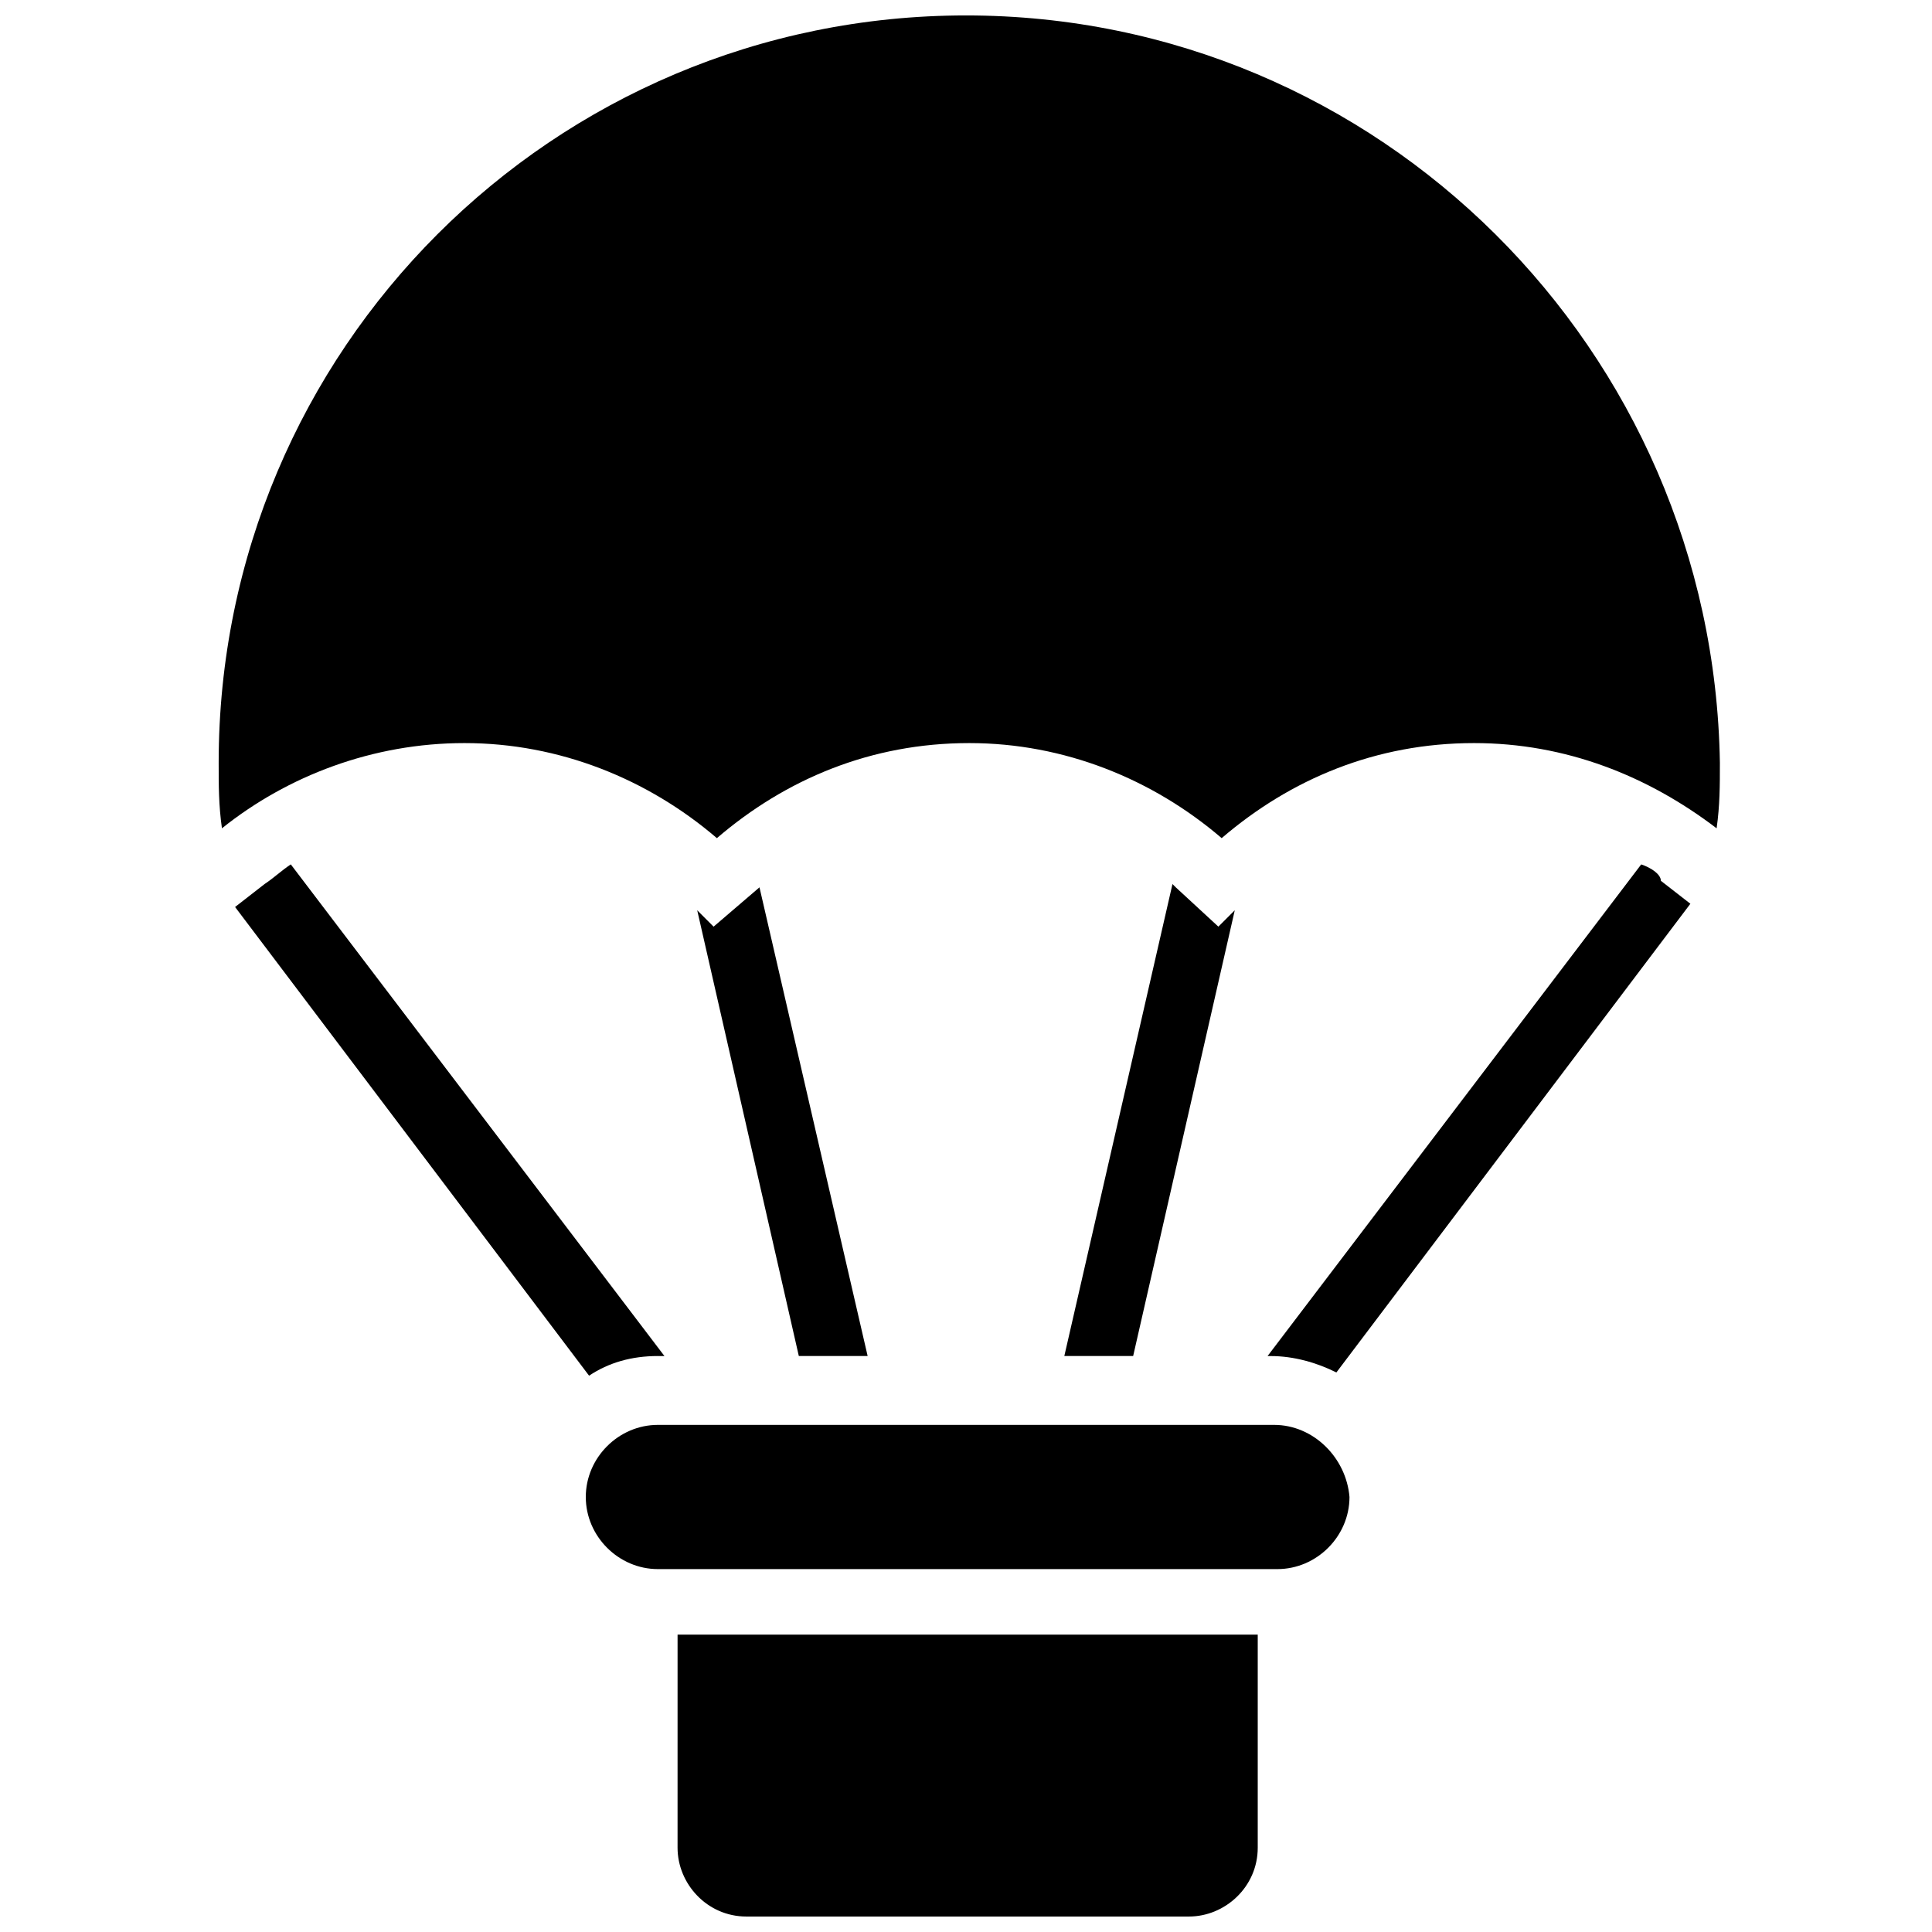
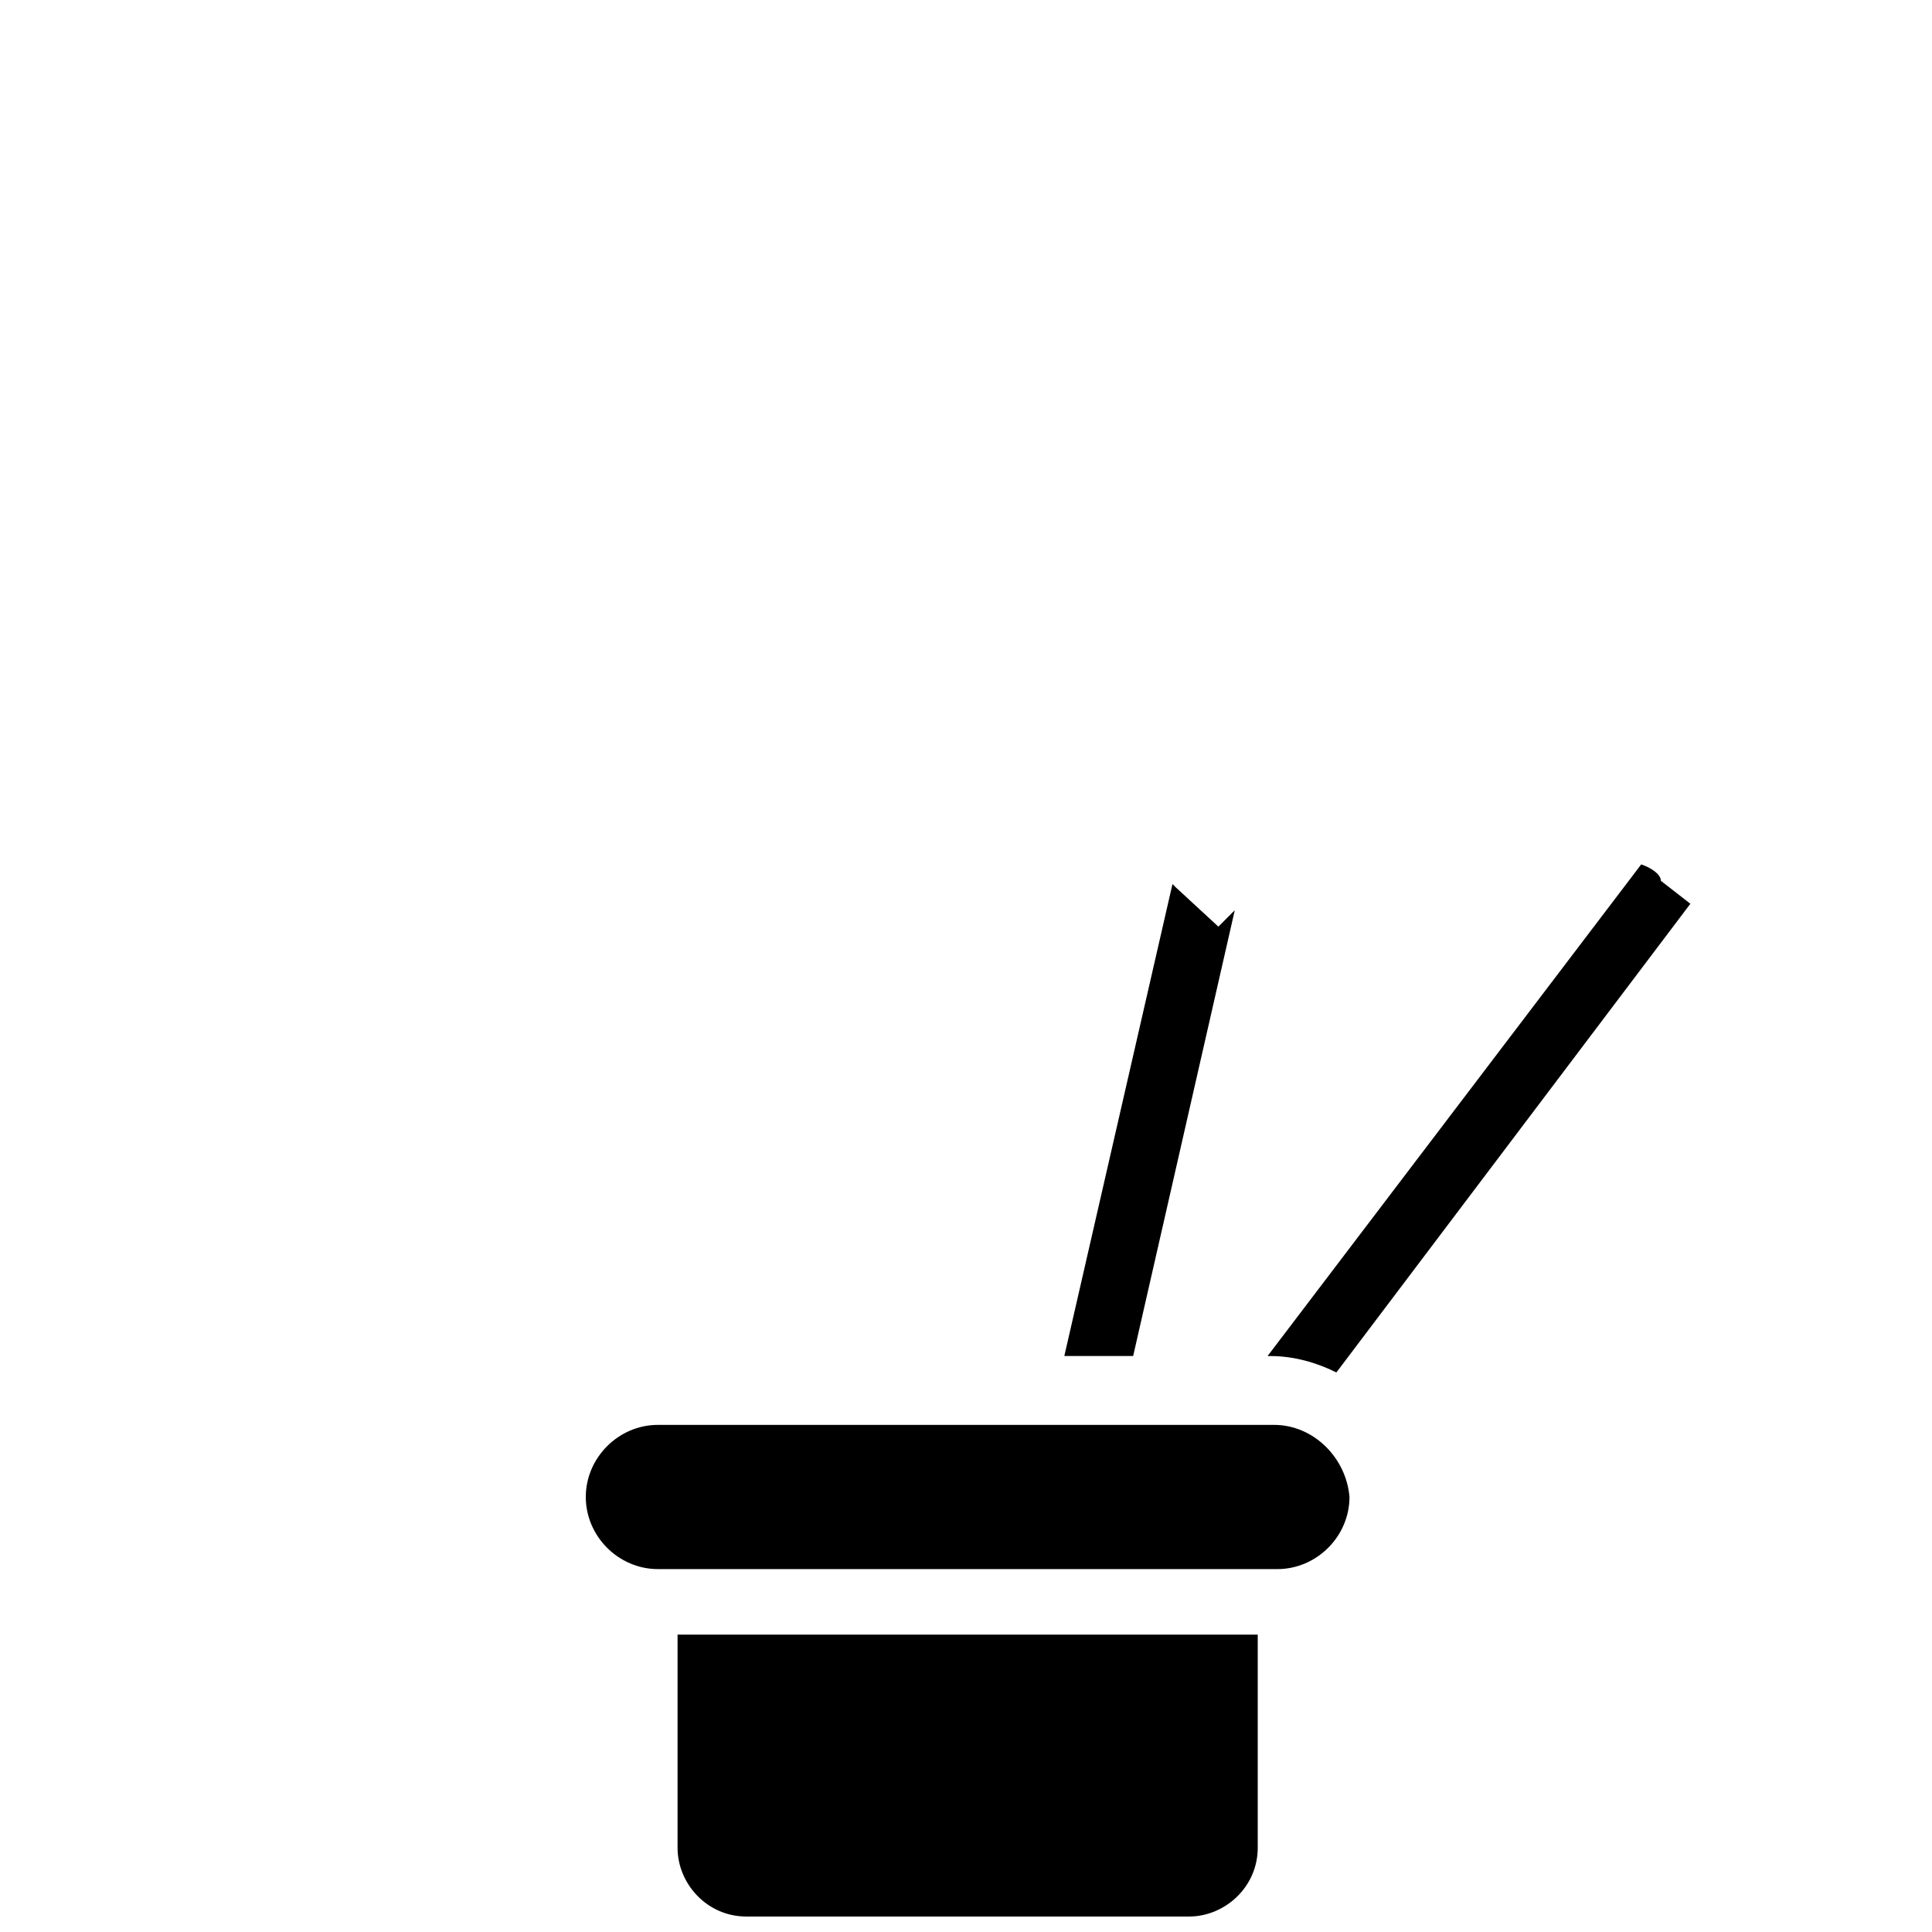
<svg xmlns="http://www.w3.org/2000/svg" width="800px" height="800px" version="1.1" viewBox="144 144 512 512">
  <defs>
    <clipPath id="b">
      <path d="m323 577h155v74.902h-155z" />
    </clipPath>
    <clipPath id="a">
-       <path d="m201 148.09h399v218.91h-399z" />
+       <path d="m201 148.09h399h-399z" />
    </clipPath>
  </defs>
  <g clip-path="url(#b)">
    <path d="m323.56 633.66c0 9.555 7.816 18.242 18.242 18.242h117.27c9.555 0 18.242-7.816 18.242-18.242v-56.461h-153.75z" />
  </g>
  <path d="m481.65 521.61h-163.3c-10.422 0-19.109 8.688-19.109 19.109s8.688 19.109 19.109 19.109h164.17c10.422 0 19.109-8.688 19.109-19.109-0.867-10.426-9.555-19.109-19.977-19.109z" />
  <g clip-path="url(#a)">
    <path d="m400 148.09c-109.45 0-198.05 88.602-198.05 198.05 0 6.082 0 11.293 0.867 17.371 17.371-13.898 39.957-22.586 64.277-22.586 25.191 0 48.645 9.555 66.887 25.191 18.242-15.637 40.824-25.191 66.887-25.191 25.191 0 48.645 9.555 66.887 25.191 18.242-15.637 40.824-25.191 66.887-25.191 24.32 0 46.039 8.688 64.277 22.586 0.867-6.082 0.867-11.293 0.867-17.371-1.738-109.45-90.34-198.05-199.79-198.05z" />
  </g>
-   <path d="m318.35 503.37h1.738l-99.023-130.3c-2.606 1.738-4.344 3.473-6.949 5.211l-7.816 6.082 93.812 124.21c5.207-3.473 11.289-5.211 18.238-5.211z" />
  <path d="m578.94 373.07-99.023 130.3h0.867c6.082 0 12.16 1.738 17.371 4.344l93.812-124.21-7.816-6.082c0-1.738-2.606-3.477-5.211-4.344z" />
-   <path d="m345.27 379.15-12.16 10.422-4.344-4.344 26.93 118.13 18.238 0.004z" />
  <path d="m466.88 389.57-11.293-10.422-0.867-0.867-28.664 125.08h18.242l26.93-118.13z" />
</svg>